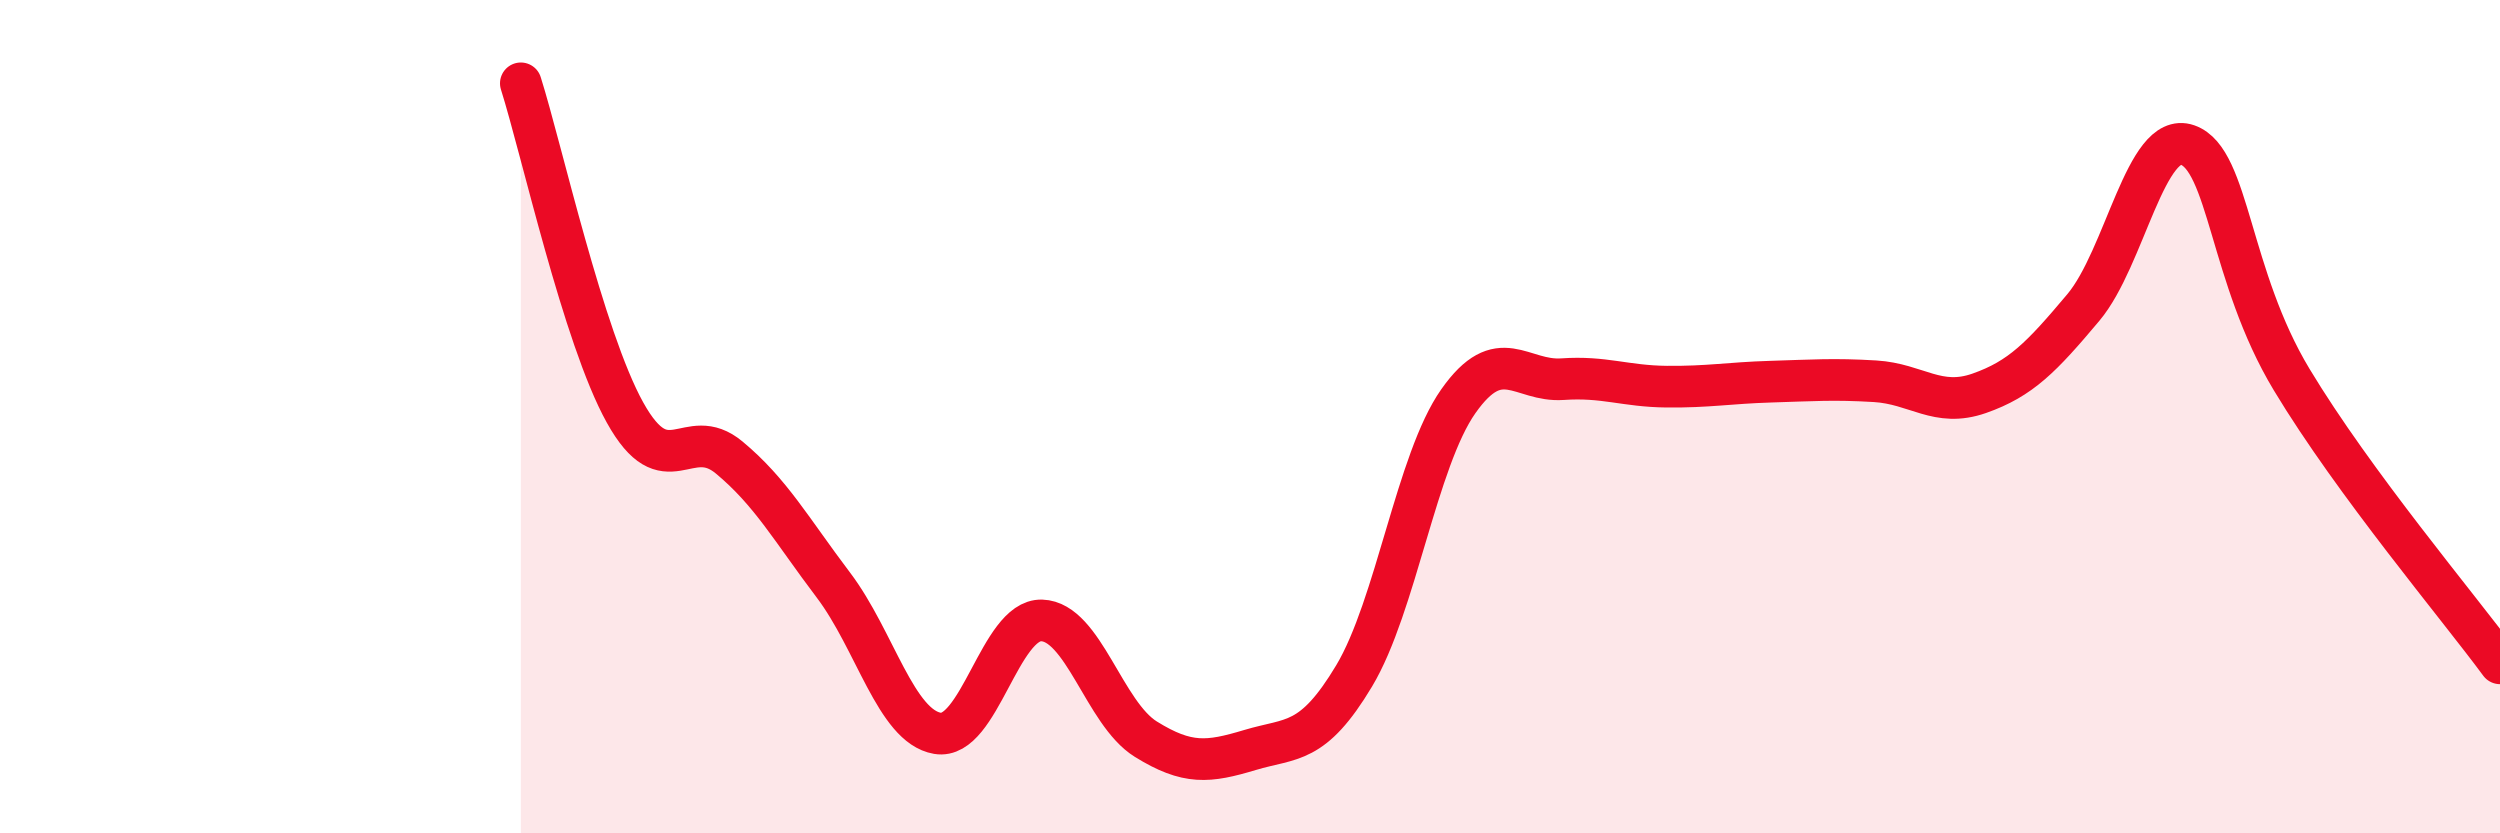
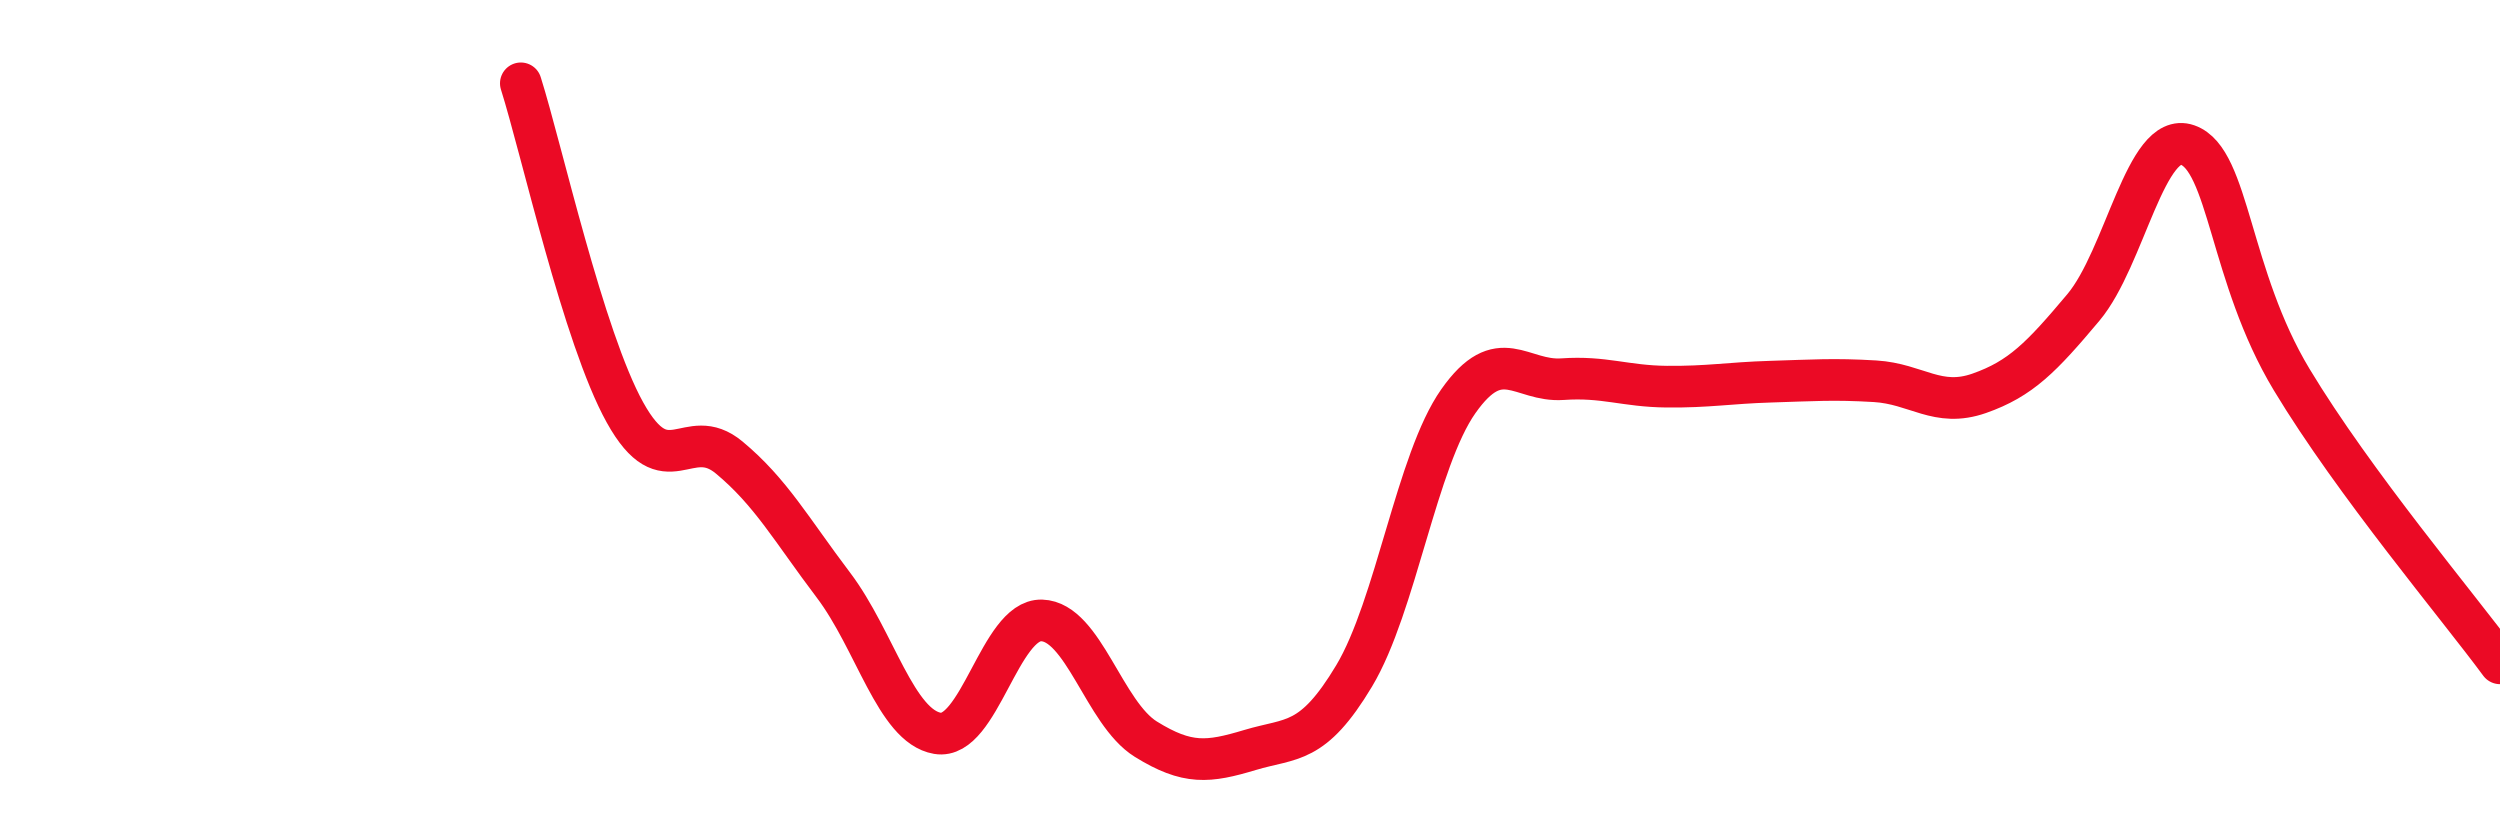
<svg xmlns="http://www.w3.org/2000/svg" width="60" height="20" viewBox="0 0 60 20">
-   <path d="M 12.5,2 C 13,3.58 14,8.1 15,9.9 C 16,11.7 16.5,10.15 17.5,10.98 C 18.5,11.81 19,12.72 20,14.04 C 21,15.36 21.5,17.43 22.5,17.6 C 23.5,17.77 24,14.86 25,14.89 C 26,14.92 26.5,17.12 27.5,17.74 C 28.5,18.36 29,18.3 30,18 C 31,17.7 31.5,17.89 32.5,16.22 C 33.5,14.55 34,11.05 35,9.63 C 36,8.21 36.5,9.17 37.5,9.1 C 38.5,9.03 39,9.27 40,9.28 C 41,9.29 41.5,9.19 42.5,9.16 C 43.5,9.13 44,9.09 45,9.15 C 46,9.21 46.5,9.79 47.5,9.44 C 48.5,9.09 49,8.57 50,7.38 C 51,6.19 51.5,3.13 52.5,3.48 C 53.5,3.83 53.5,6.62 55,9.11 C 56.5,11.6 59,14.56 60,15.92L60 20L12.5 20Z" fill="#EB0A25" opacity="0.1" stroke-linecap="round" stroke-linejoin="round" />
  <path d="M 12.5,2 C 13,3.58 14,8.1 15,9.9 C 16,11.7 16.5,10.15 17.5,10.98 C 18.5,11.81 19,12.72 20,14.04 C 21,15.36 21.5,17.43 22.5,17.6 C 23.5,17.77 24,14.86 25,14.89 C 26,14.92 26.5,17.12 27.5,17.74 C 28.5,18.36 29,18.3 30,18 C 31,17.7 31.5,17.89 32.5,16.22 C 33.5,14.55 34,11.05 35,9.63 C 36,8.21 36.5,9.17 37.5,9.1 C 38.5,9.03 39,9.27 40,9.28 C 41,9.29 41.5,9.19 42.5,9.16 C 43.5,9.13 44,9.09 45,9.15 C 46,9.21 46.5,9.79 47.5,9.44 C 48.5,9.09 49,8.57 50,7.38 C 51,6.19 51.5,3.13 52.5,3.48 C 53.5,3.83 53.5,6.62 55,9.11 C 56.5,11.6 59,14.56 60,15.92" stroke="#EB0A25" stroke-width="1" fill="none" stroke-linecap="round" stroke-linejoin="round" />
</svg>